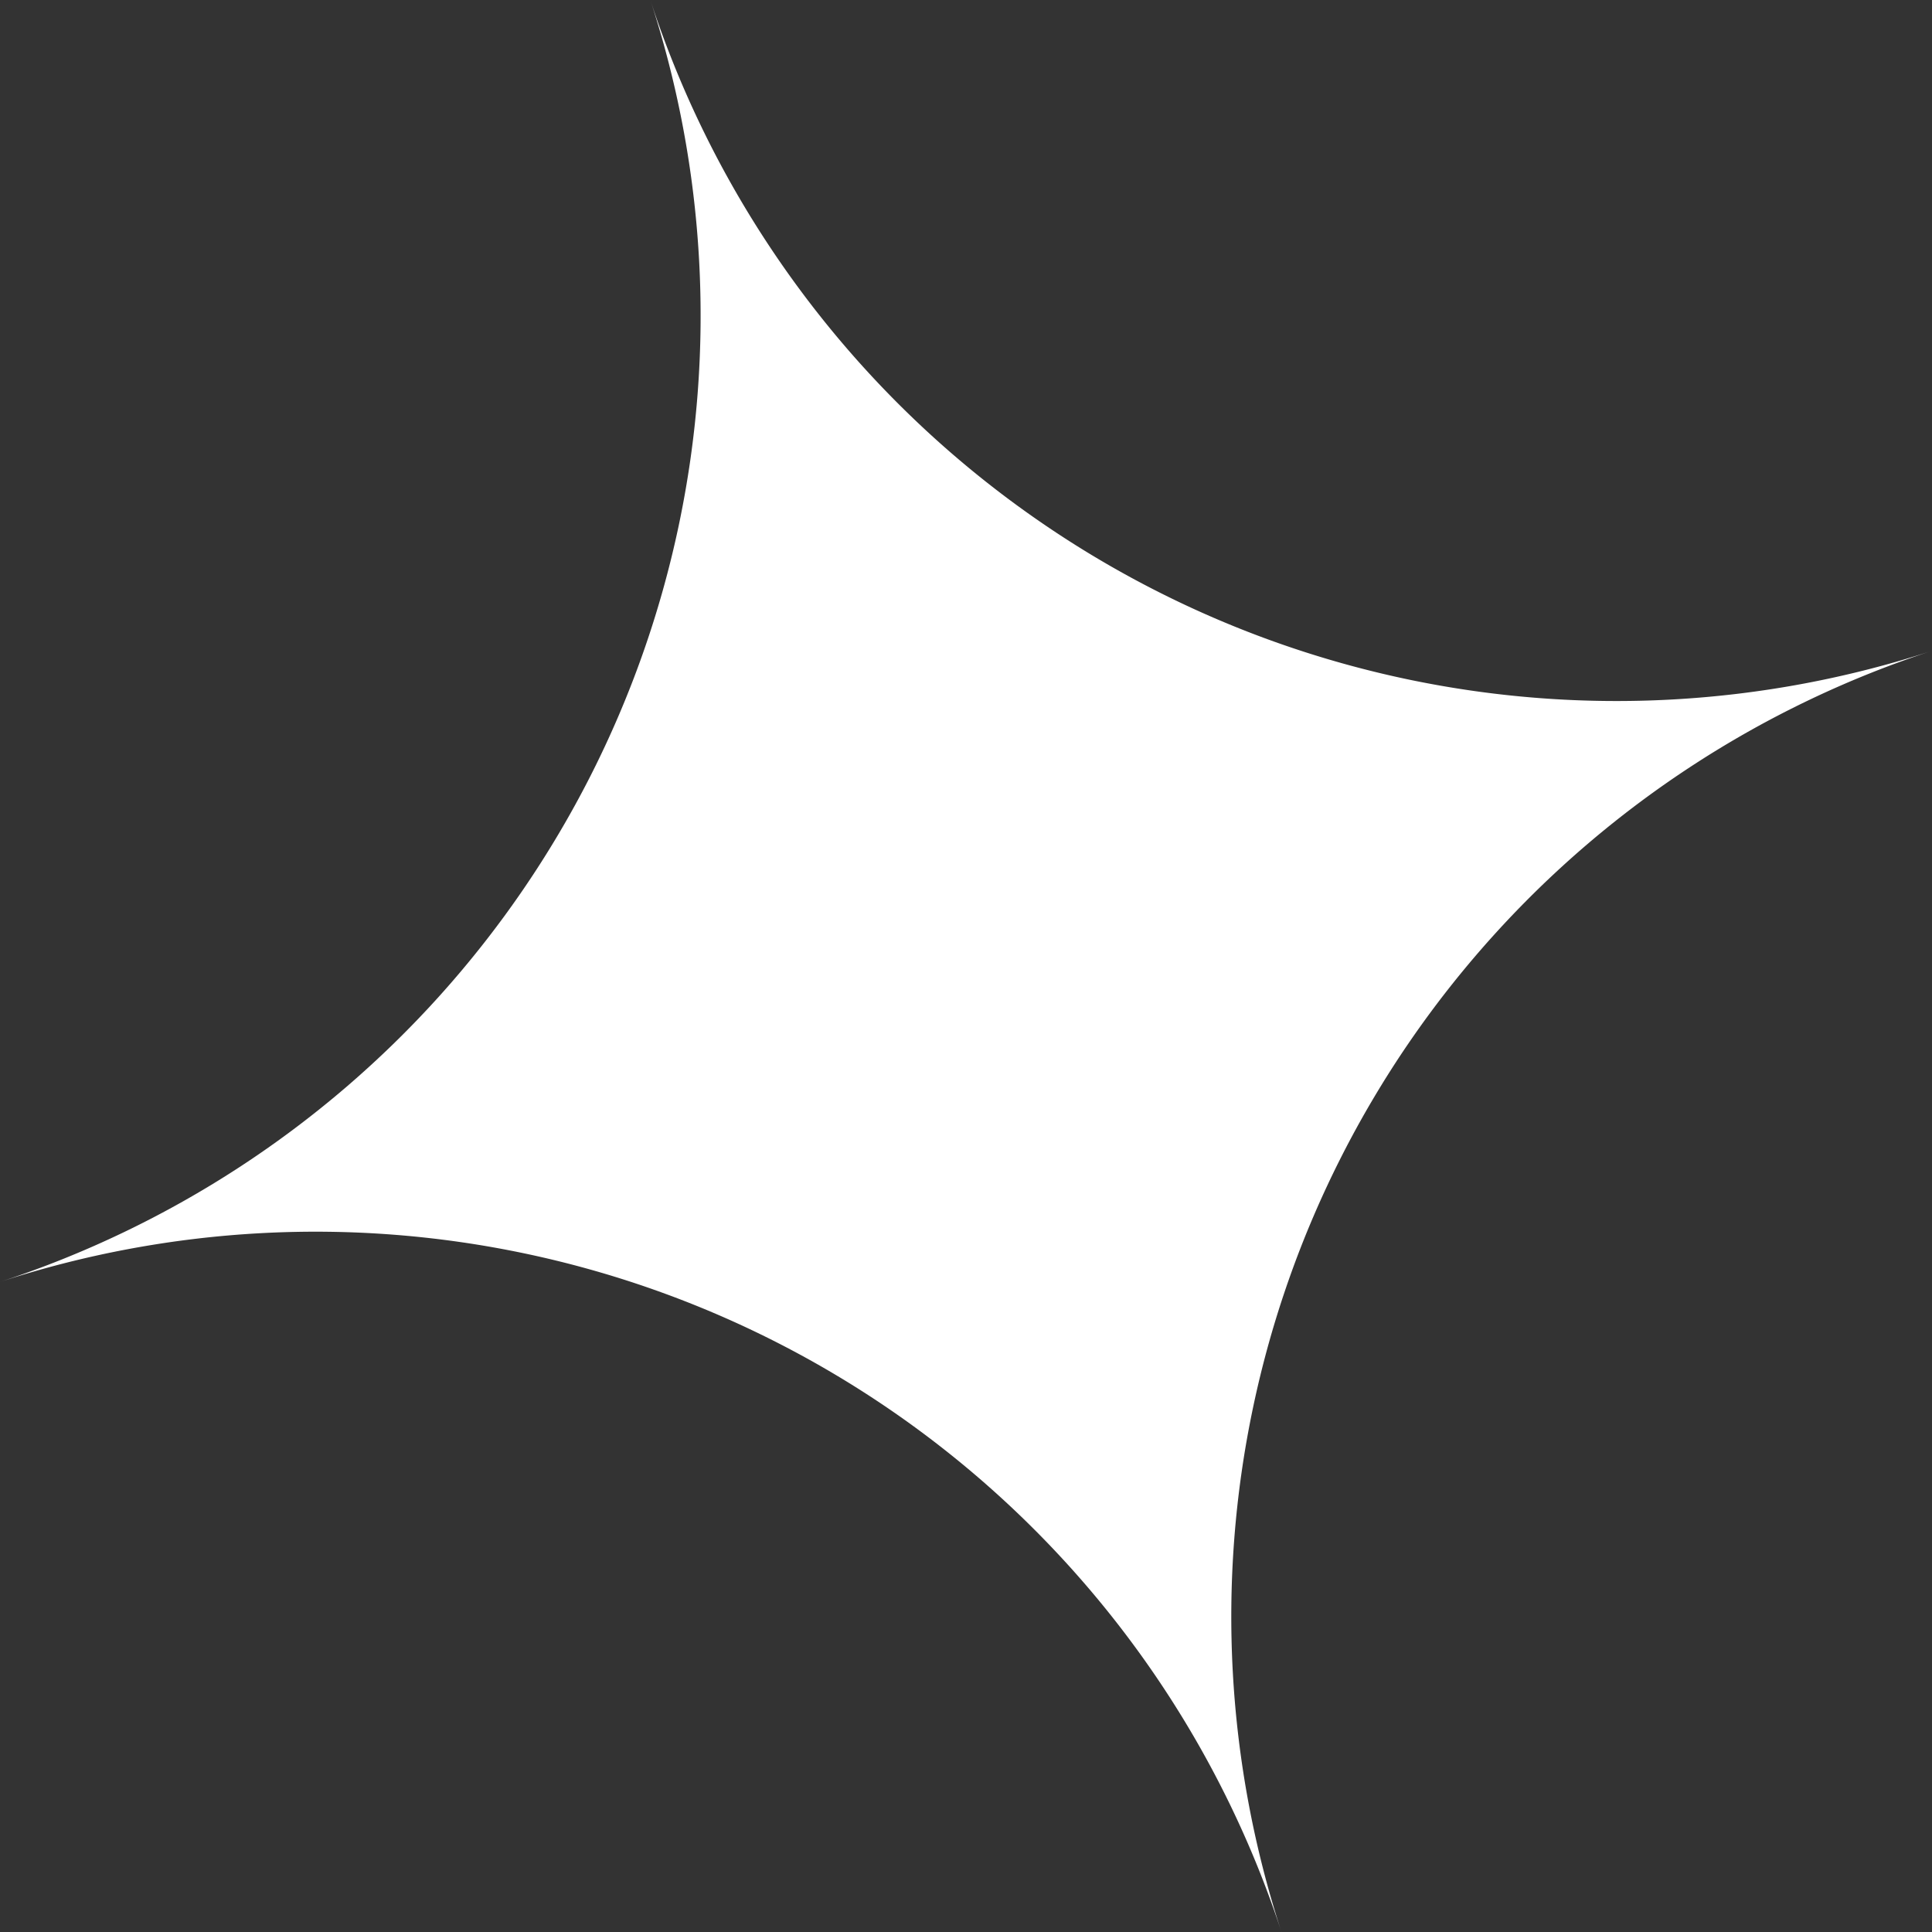
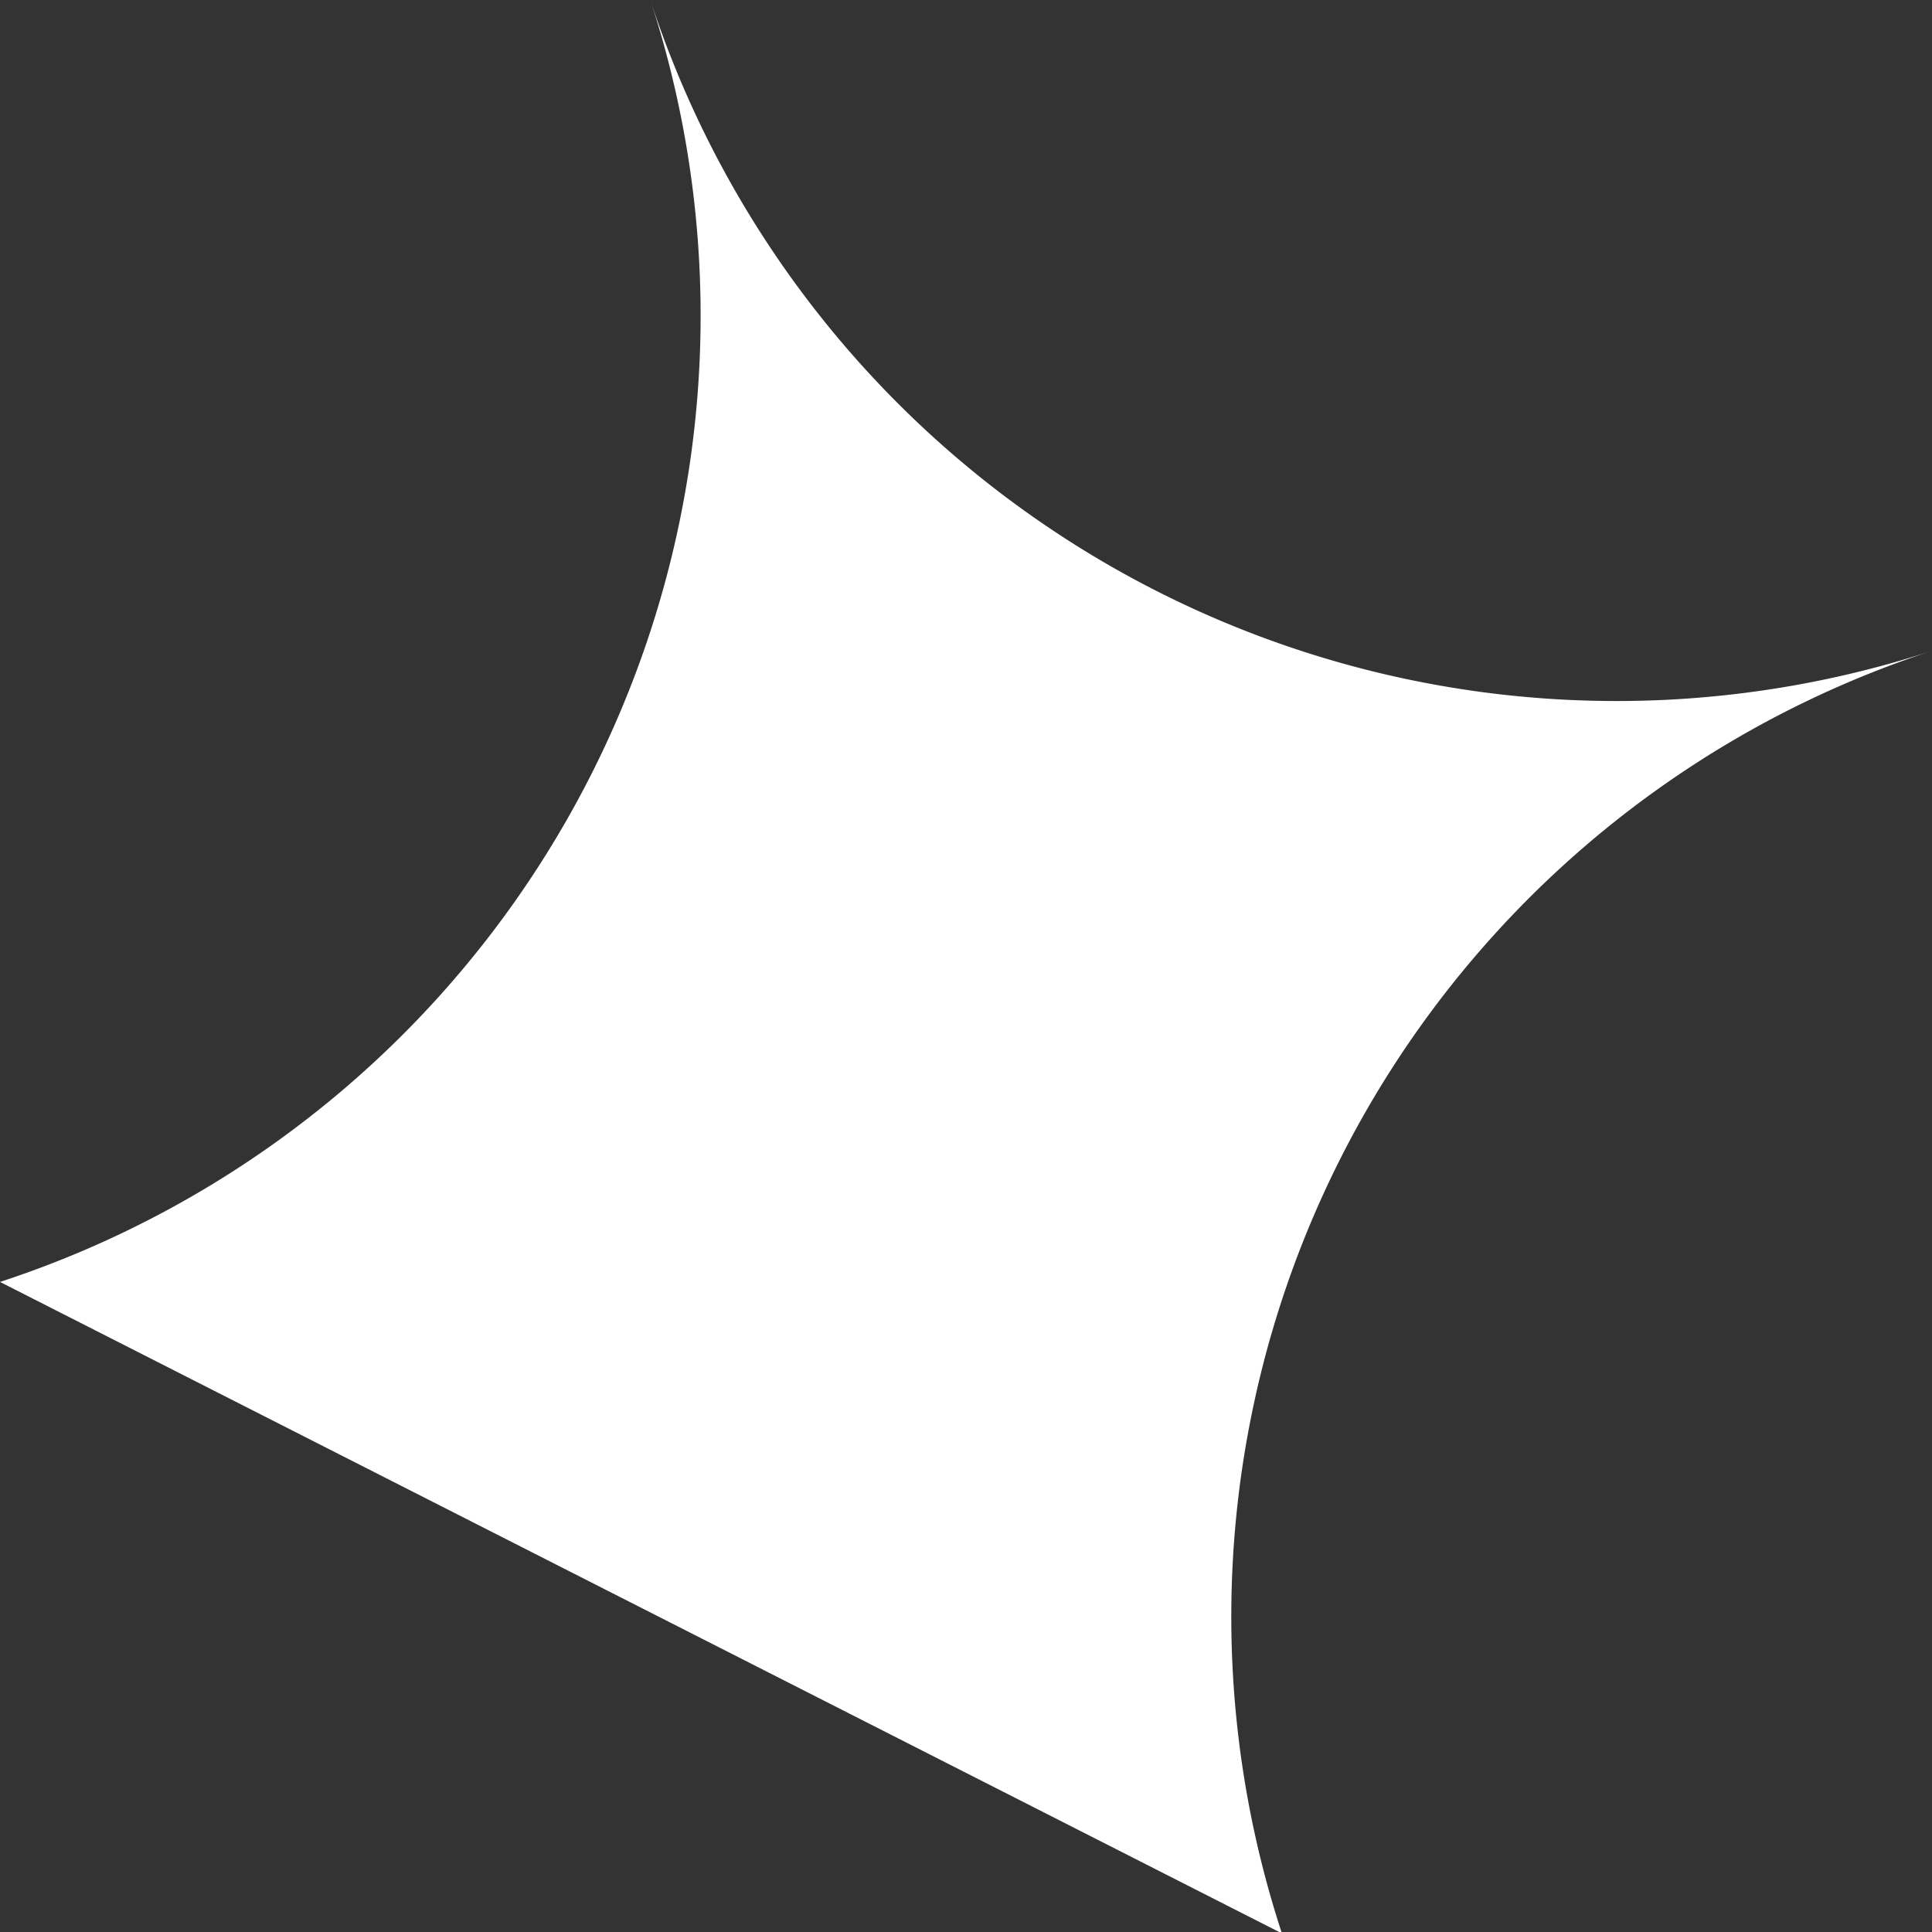
<svg xmlns="http://www.w3.org/2000/svg" viewBox="0 0 68.95 68.95">
  <rect x="0" y="0" width="68.95" height="68.95" fill="#333333" stroke="none" />
  <defs>
    <style>.cls-1{fill:#fff;}</style>
  </defs>
  <g id="Capa_2" data-name="Capa 2">
    <g id="Capa_1_copia_4" data-name="Capa 1 copia 4">
-       <path class="cls-1" d="M0,45.75H0A36.28,36.28,0,0,0,23.21,0h0A36.27,36.27,0,0,0,69,23.21h0A36.26,36.26,0,0,0,45.75,69h0A36.27,36.27,0,0,0,0,45.75Z" />
+       <path class="cls-1" d="M0,45.75H0A36.28,36.28,0,0,0,23.21,0h0A36.27,36.27,0,0,0,69,23.21h0A36.26,36.26,0,0,0,45.75,69h0Z" />
    </g>
  </g>
</svg>